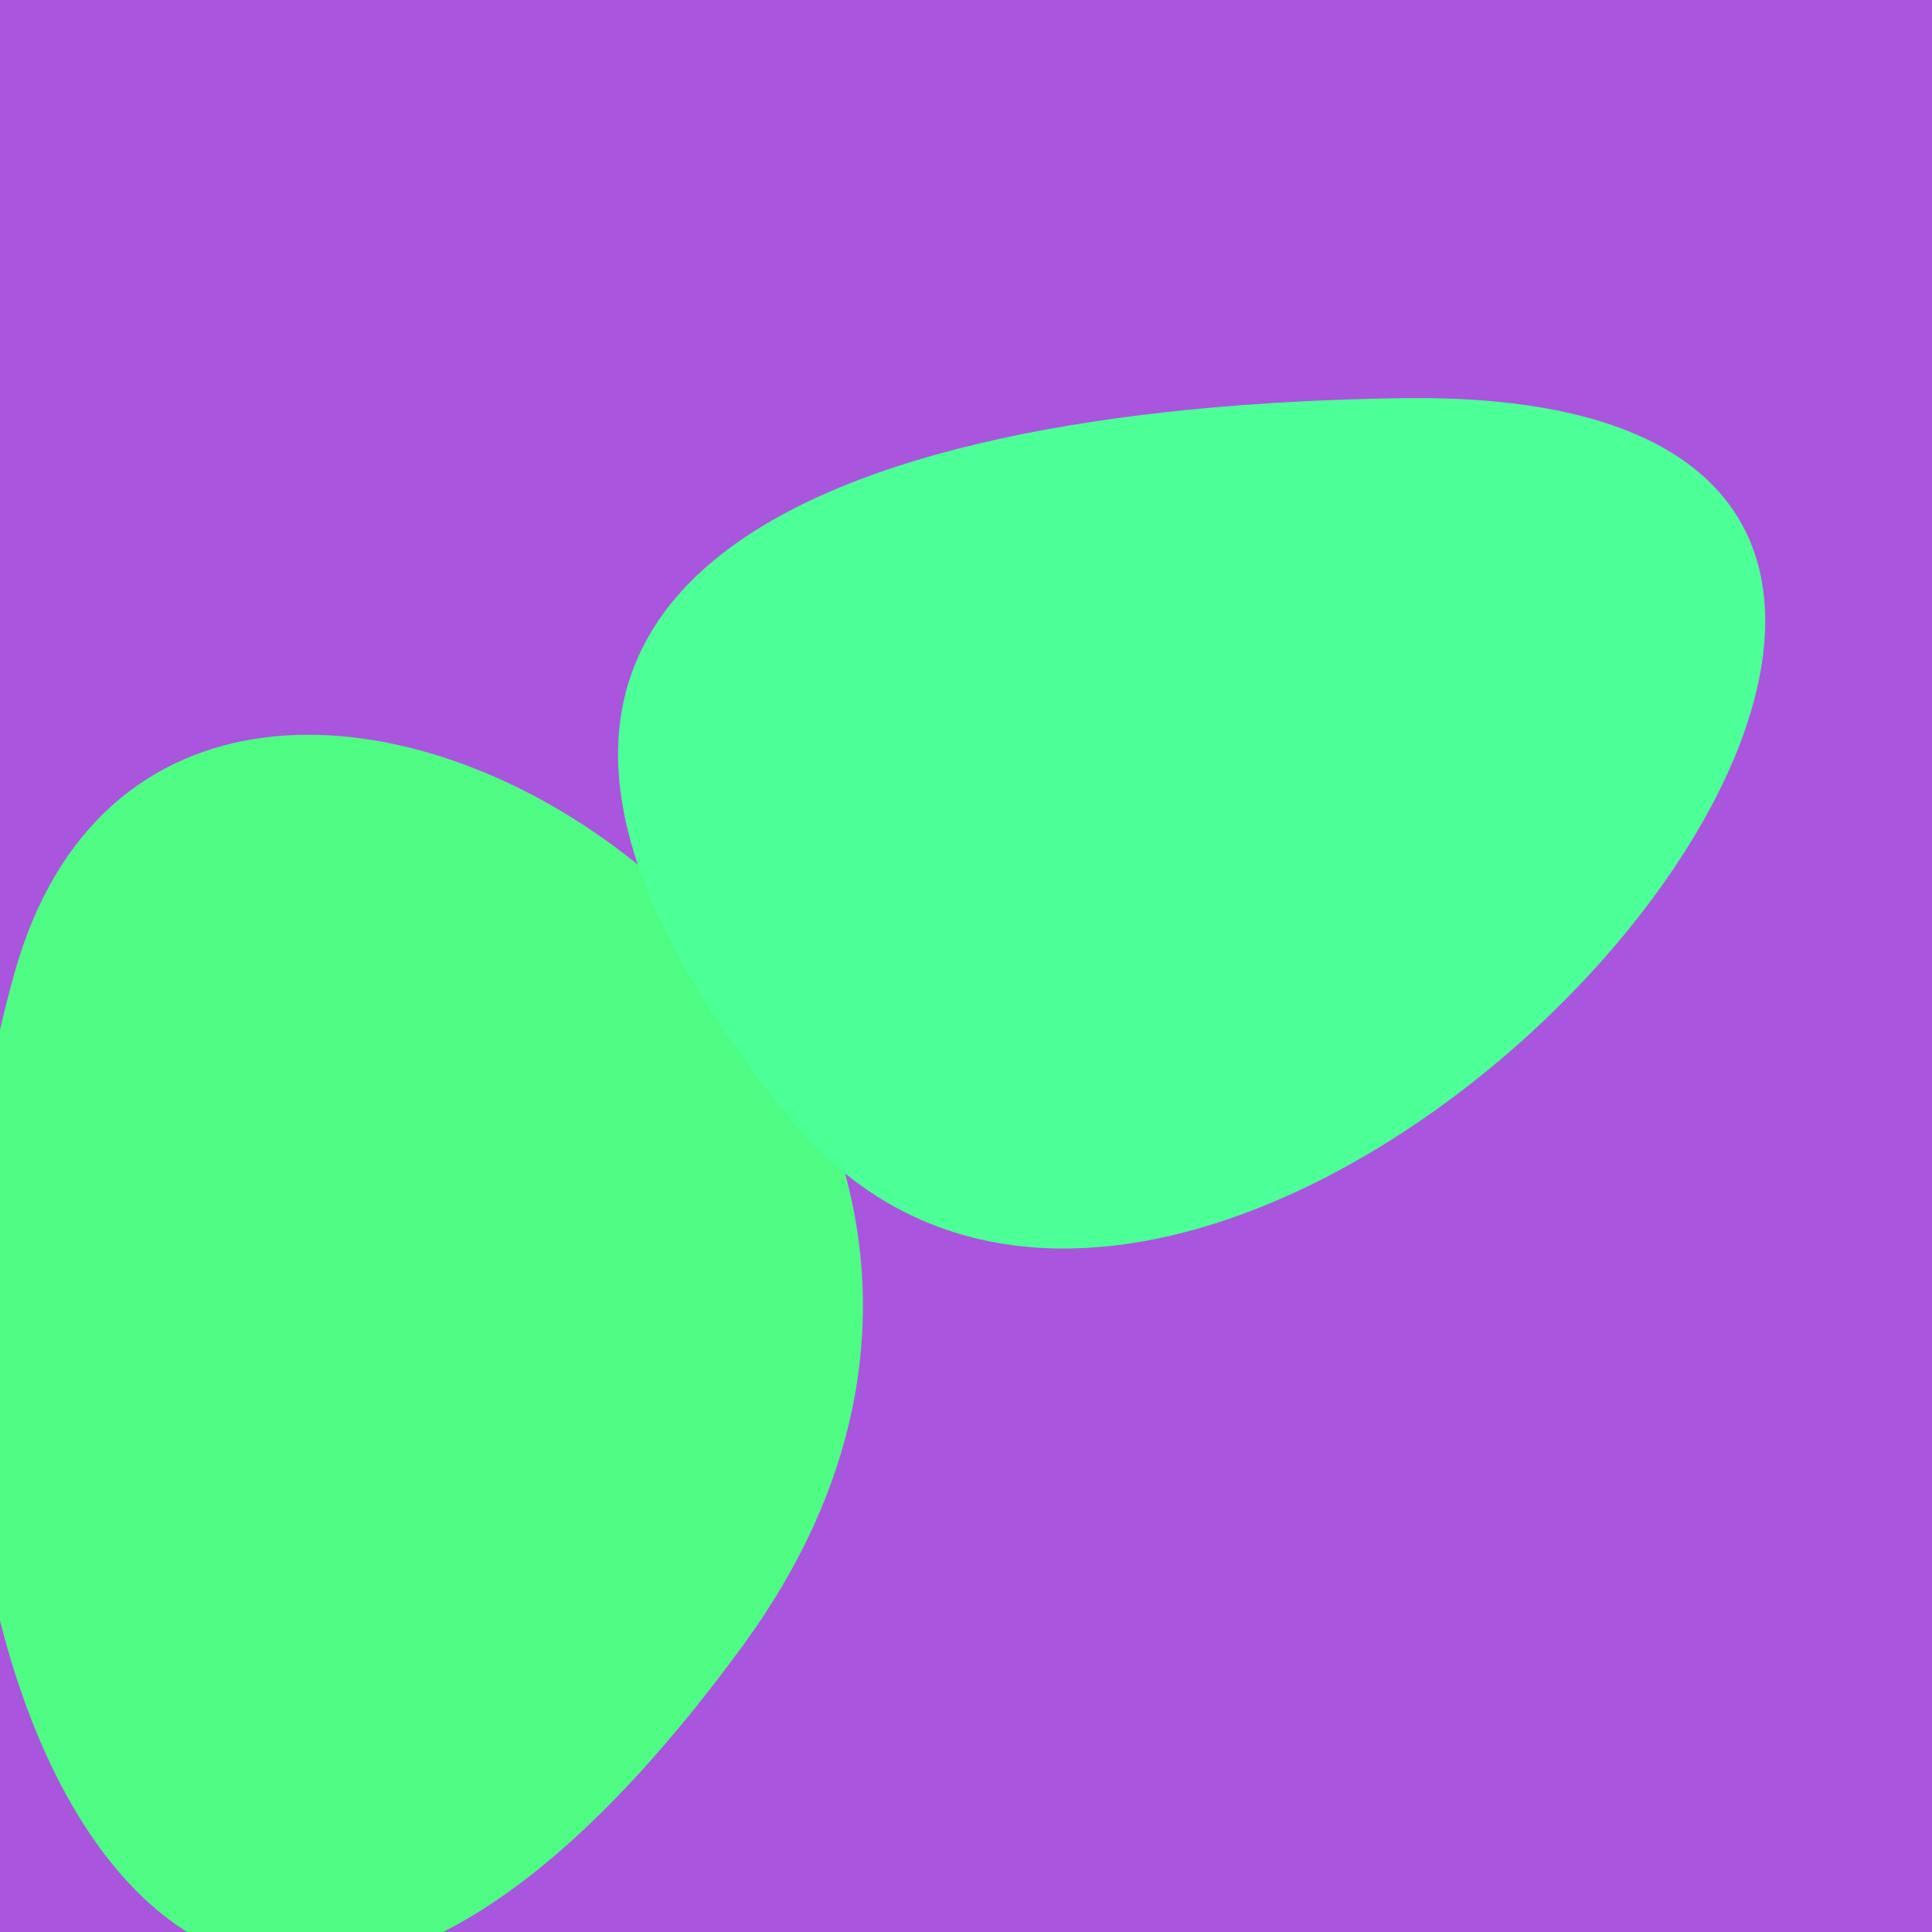
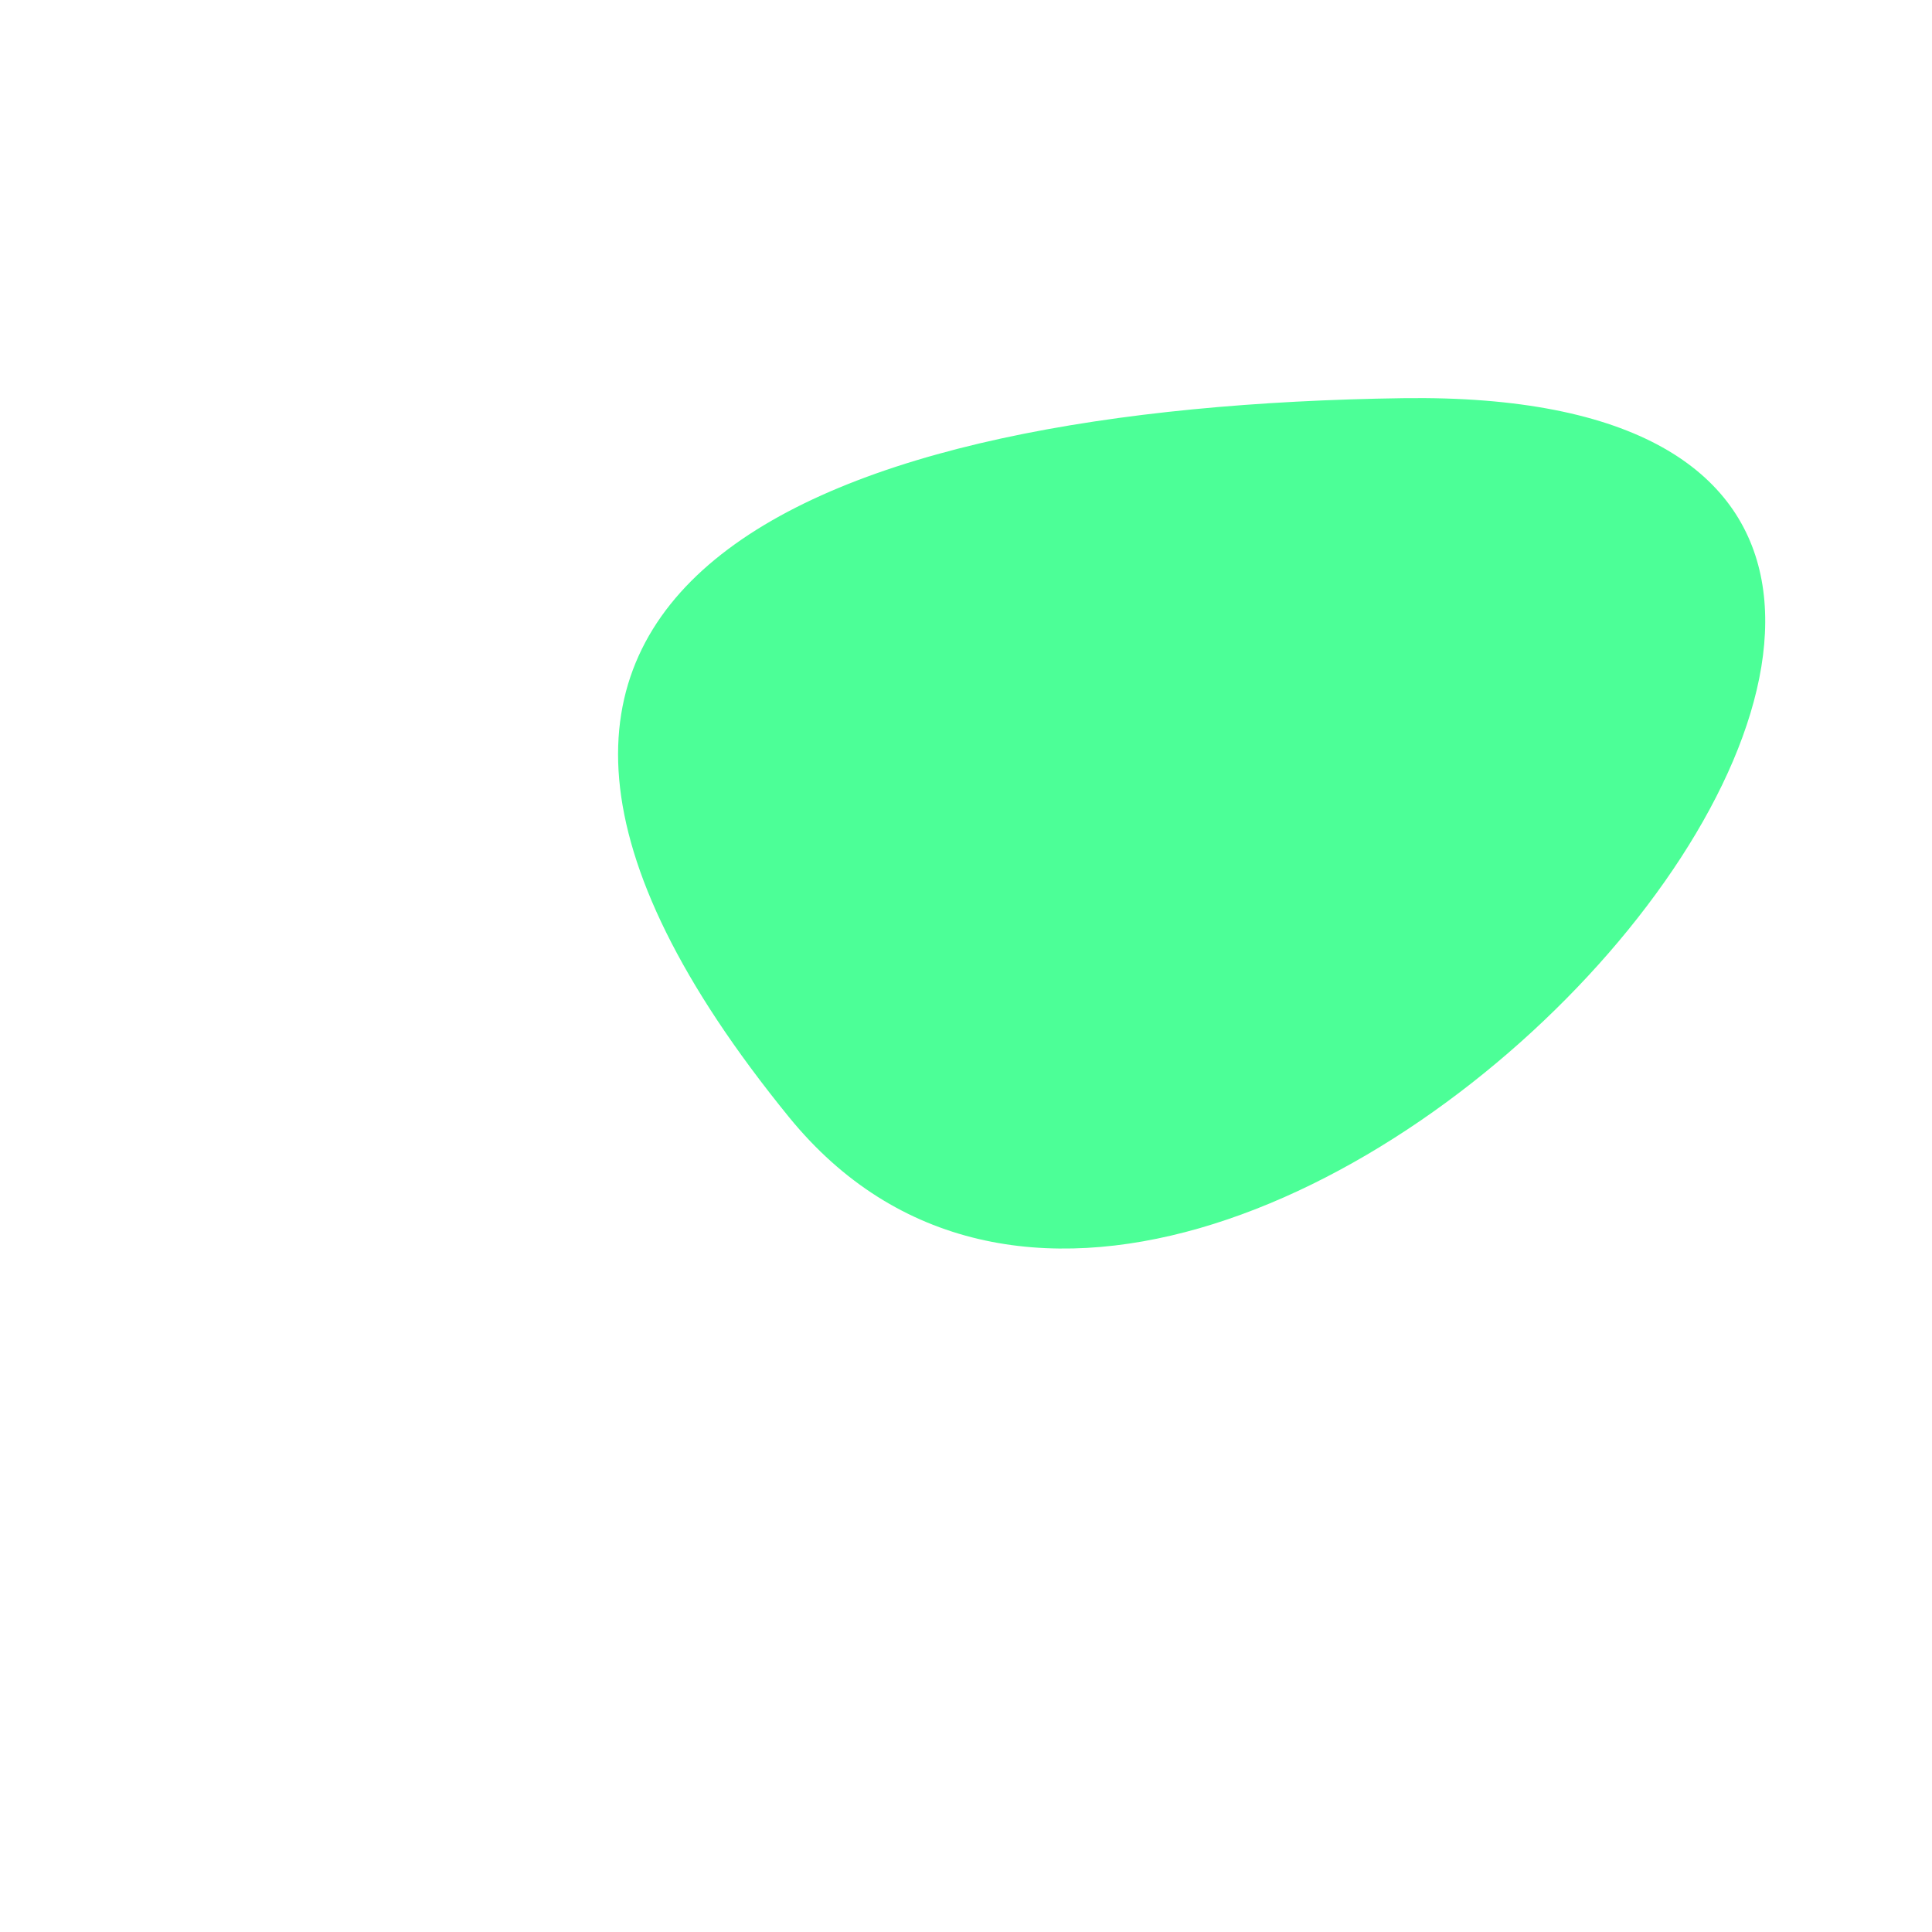
<svg xmlns="http://www.w3.org/2000/svg" width="128" height="128">
  <g>
-     <rect width="128" height="128" fill="#a5d" />
-     <path d="M 49.238 108.996 C 80.032 66.845 12.024 25.082 0.971 64.425 C -10.895 106.659 11.155 161.126 49.238 108.996" fill="rgb(78,252,132)" />
    <path d="M 52.263 74 C 81.069 109.402 154.729 25.518 92.961 26.38 C 54.587 26.916 23.339 38.454 52.263 74" fill="rgb(76,255,151)" />
  </g>
</svg>